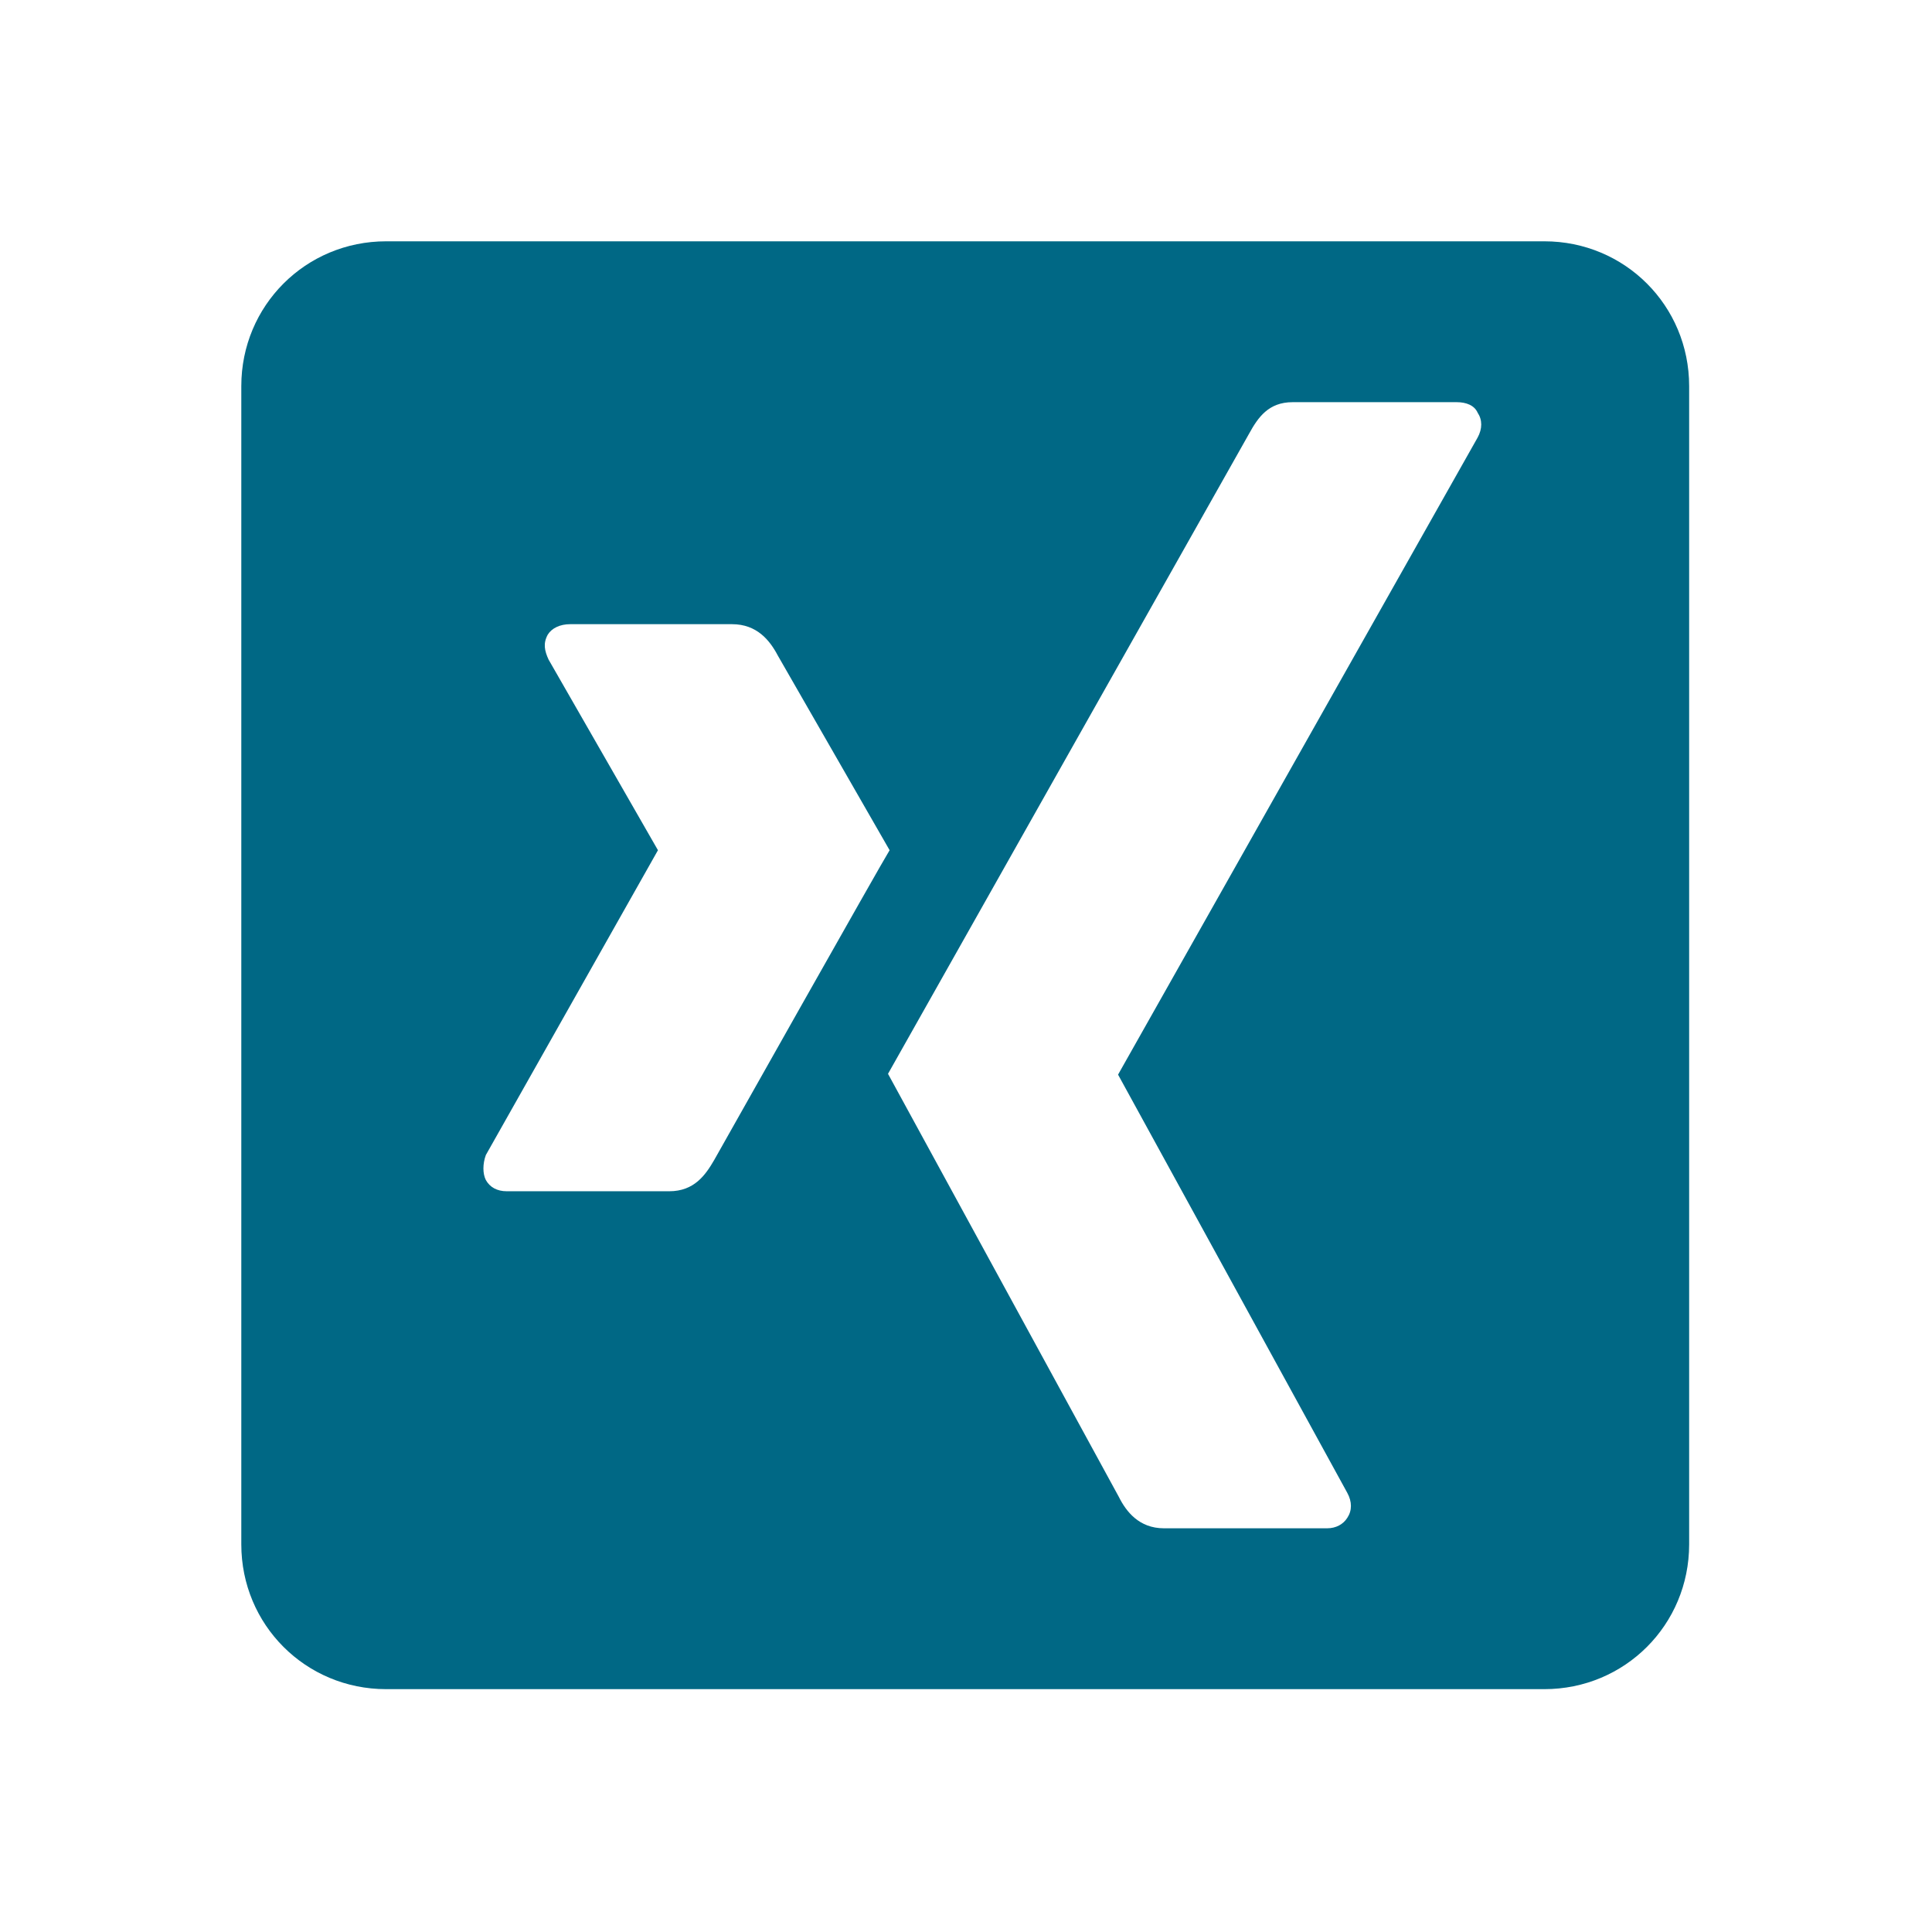
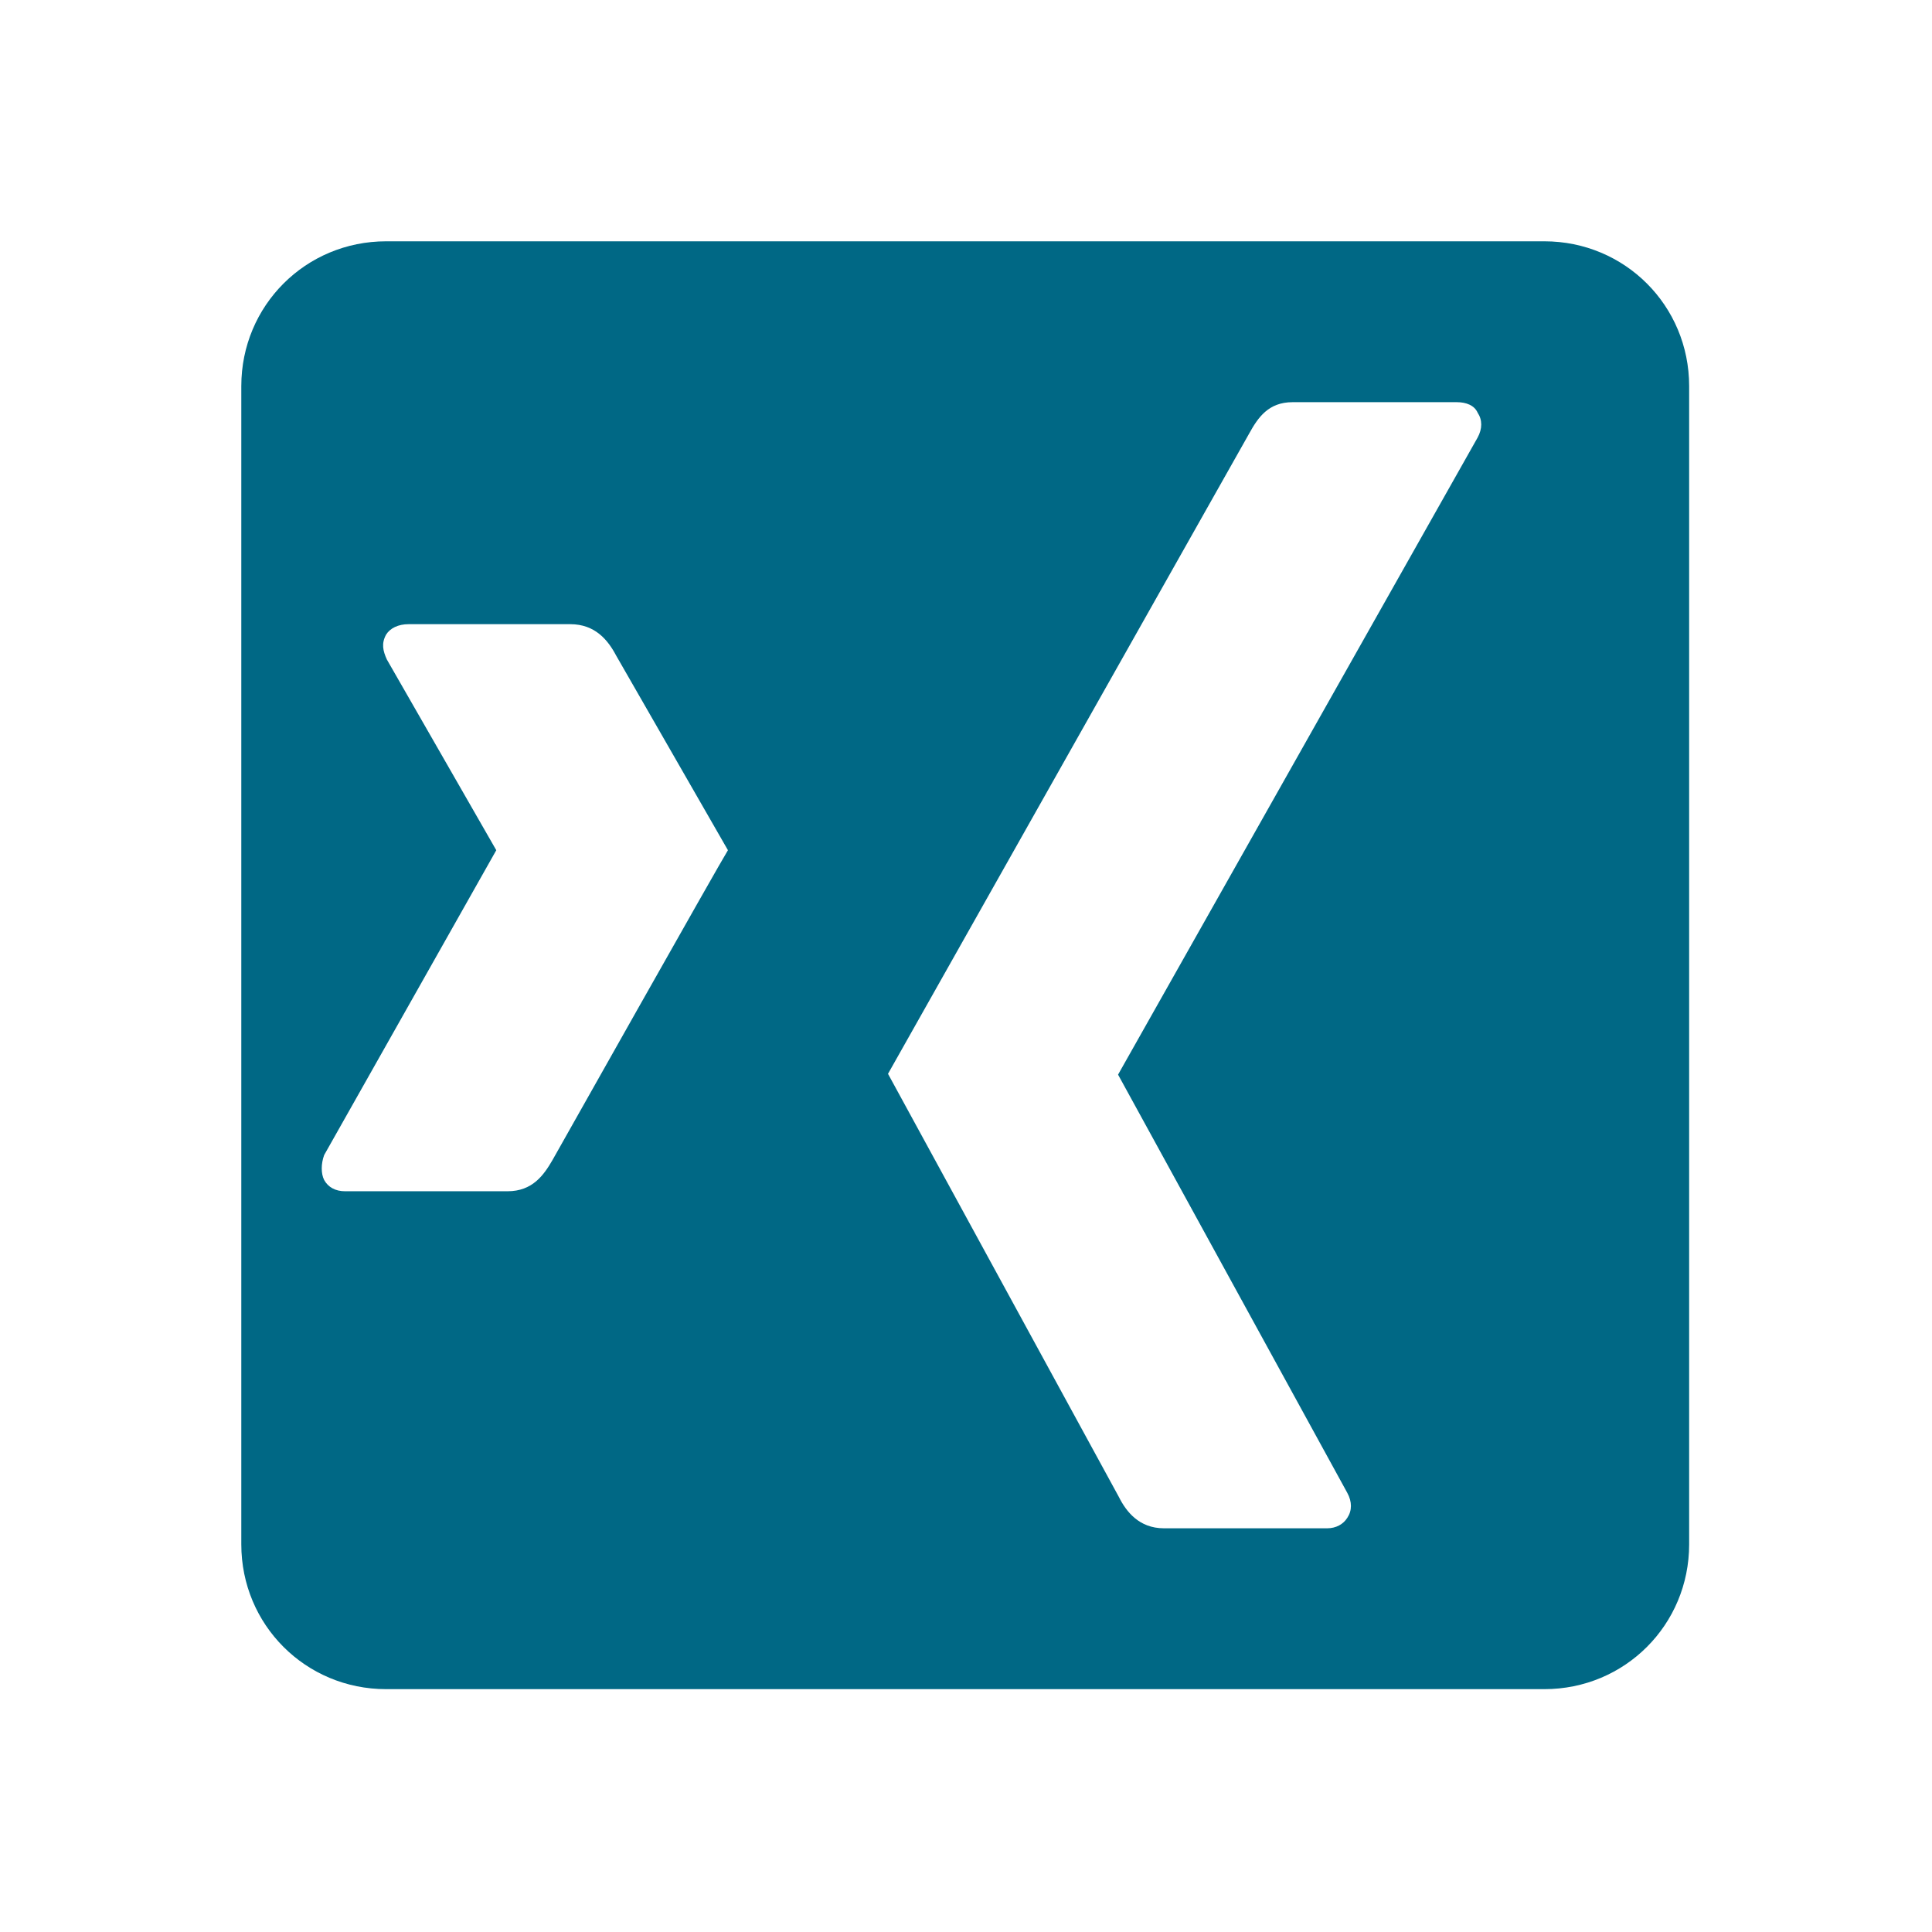
<svg xmlns="http://www.w3.org/2000/svg" width="100%" height="100%" viewBox="0 0 417 417" version="1.1" xml:space="preserve" style="fill-rule:evenodd;clip-rule:evenodd;stroke-linejoin:round;stroke-miterlimit:2;">
-   <path d="M83.333,52.083c-17.362,0 -31.25,13.888 -31.25,31.25l0,250c0,17.363 13.888,31.25 31.25,31.25l250,0c17.363,0 31.25,-13.887 31.25,-31.25l0,-250c0,-17.362 -13.887,-31.25 -31.25,-31.25m-54.341,34.721l35.416,0c2.084,0 3.821,0.696 4.517,2.259c1.042,1.562 1.042,3.47 0,5.383l-77.604,137.5l49.479,90.275c1.042,1.912 1.042,3.821 0,5.383c-0.871,1.388 -2.433,2.259 -4.342,2.259l-35.241,-0c-5.384,-0 -8.163,-3.646 -9.725,-6.771l-49.825,-91.321c2.429,-4.342 77.95,-138.196 77.95,-138.196c1.912,-3.471 4.166,-6.771 9.375,-6.771m-155.9,47.917l34.896,-0c5.379,-0 8.158,3.475 9.895,6.771l24.13,42.016c-1.563,2.43 -37.846,66.838 -37.846,66.838c-1.909,3.3 -4.342,6.771 -9.721,6.771l-35.071,-0c-2.083,-0 -3.646,-0.867 -4.512,-2.429c-0.696,-1.388 -0.696,-3.471 -0,-5.384l37.15,-65.796l-23.609,-41.146c-0.871,-1.912 -1.216,-3.475 -0.175,-5.383c0.867,-1.387 2.604,-2.258 4.863,-2.258Z" style="fill:#006885;fill-rule:nonzero;" />
+   <path d="M83.333,52.083c-17.362,0 -31.25,13.888 -31.25,31.25l0,250c0,17.363 13.888,31.25 31.25,31.25l250,0c17.363,0 31.25,-13.887 31.25,-31.25l0,-250c0,-17.362 -13.887,-31.25 -31.25,-31.25m-54.341,34.721l35.416,0c2.084,0 3.821,0.696 4.517,2.259c1.042,1.562 1.042,3.47 0,5.383l-77.604,137.5l49.479,90.275c1.042,1.912 1.042,3.821 0,5.383c-0.871,1.388 -2.433,2.259 -4.342,2.259l-35.241,-0c-5.384,-0 -8.163,-3.646 -9.725,-6.771l-49.825,-91.321c2.429,-4.342 77.95,-138.196 77.95,-138.196c1.912,-3.471 4.166,-6.771 9.375,-6.771m-155.9,47.917c5.379,-0 8.158,3.475 9.895,6.771l24.13,42.016c-1.563,2.43 -37.846,66.838 -37.846,66.838c-1.909,3.3 -4.342,6.771 -9.721,6.771l-35.071,-0c-2.083,-0 -3.646,-0.867 -4.512,-2.429c-0.696,-1.388 -0.696,-3.471 -0,-5.384l37.15,-65.796l-23.609,-41.146c-0.871,-1.912 -1.216,-3.475 -0.175,-5.383c0.867,-1.387 2.604,-2.258 4.863,-2.258Z" style="fill:#006885;fill-rule:nonzero;" />
</svg>